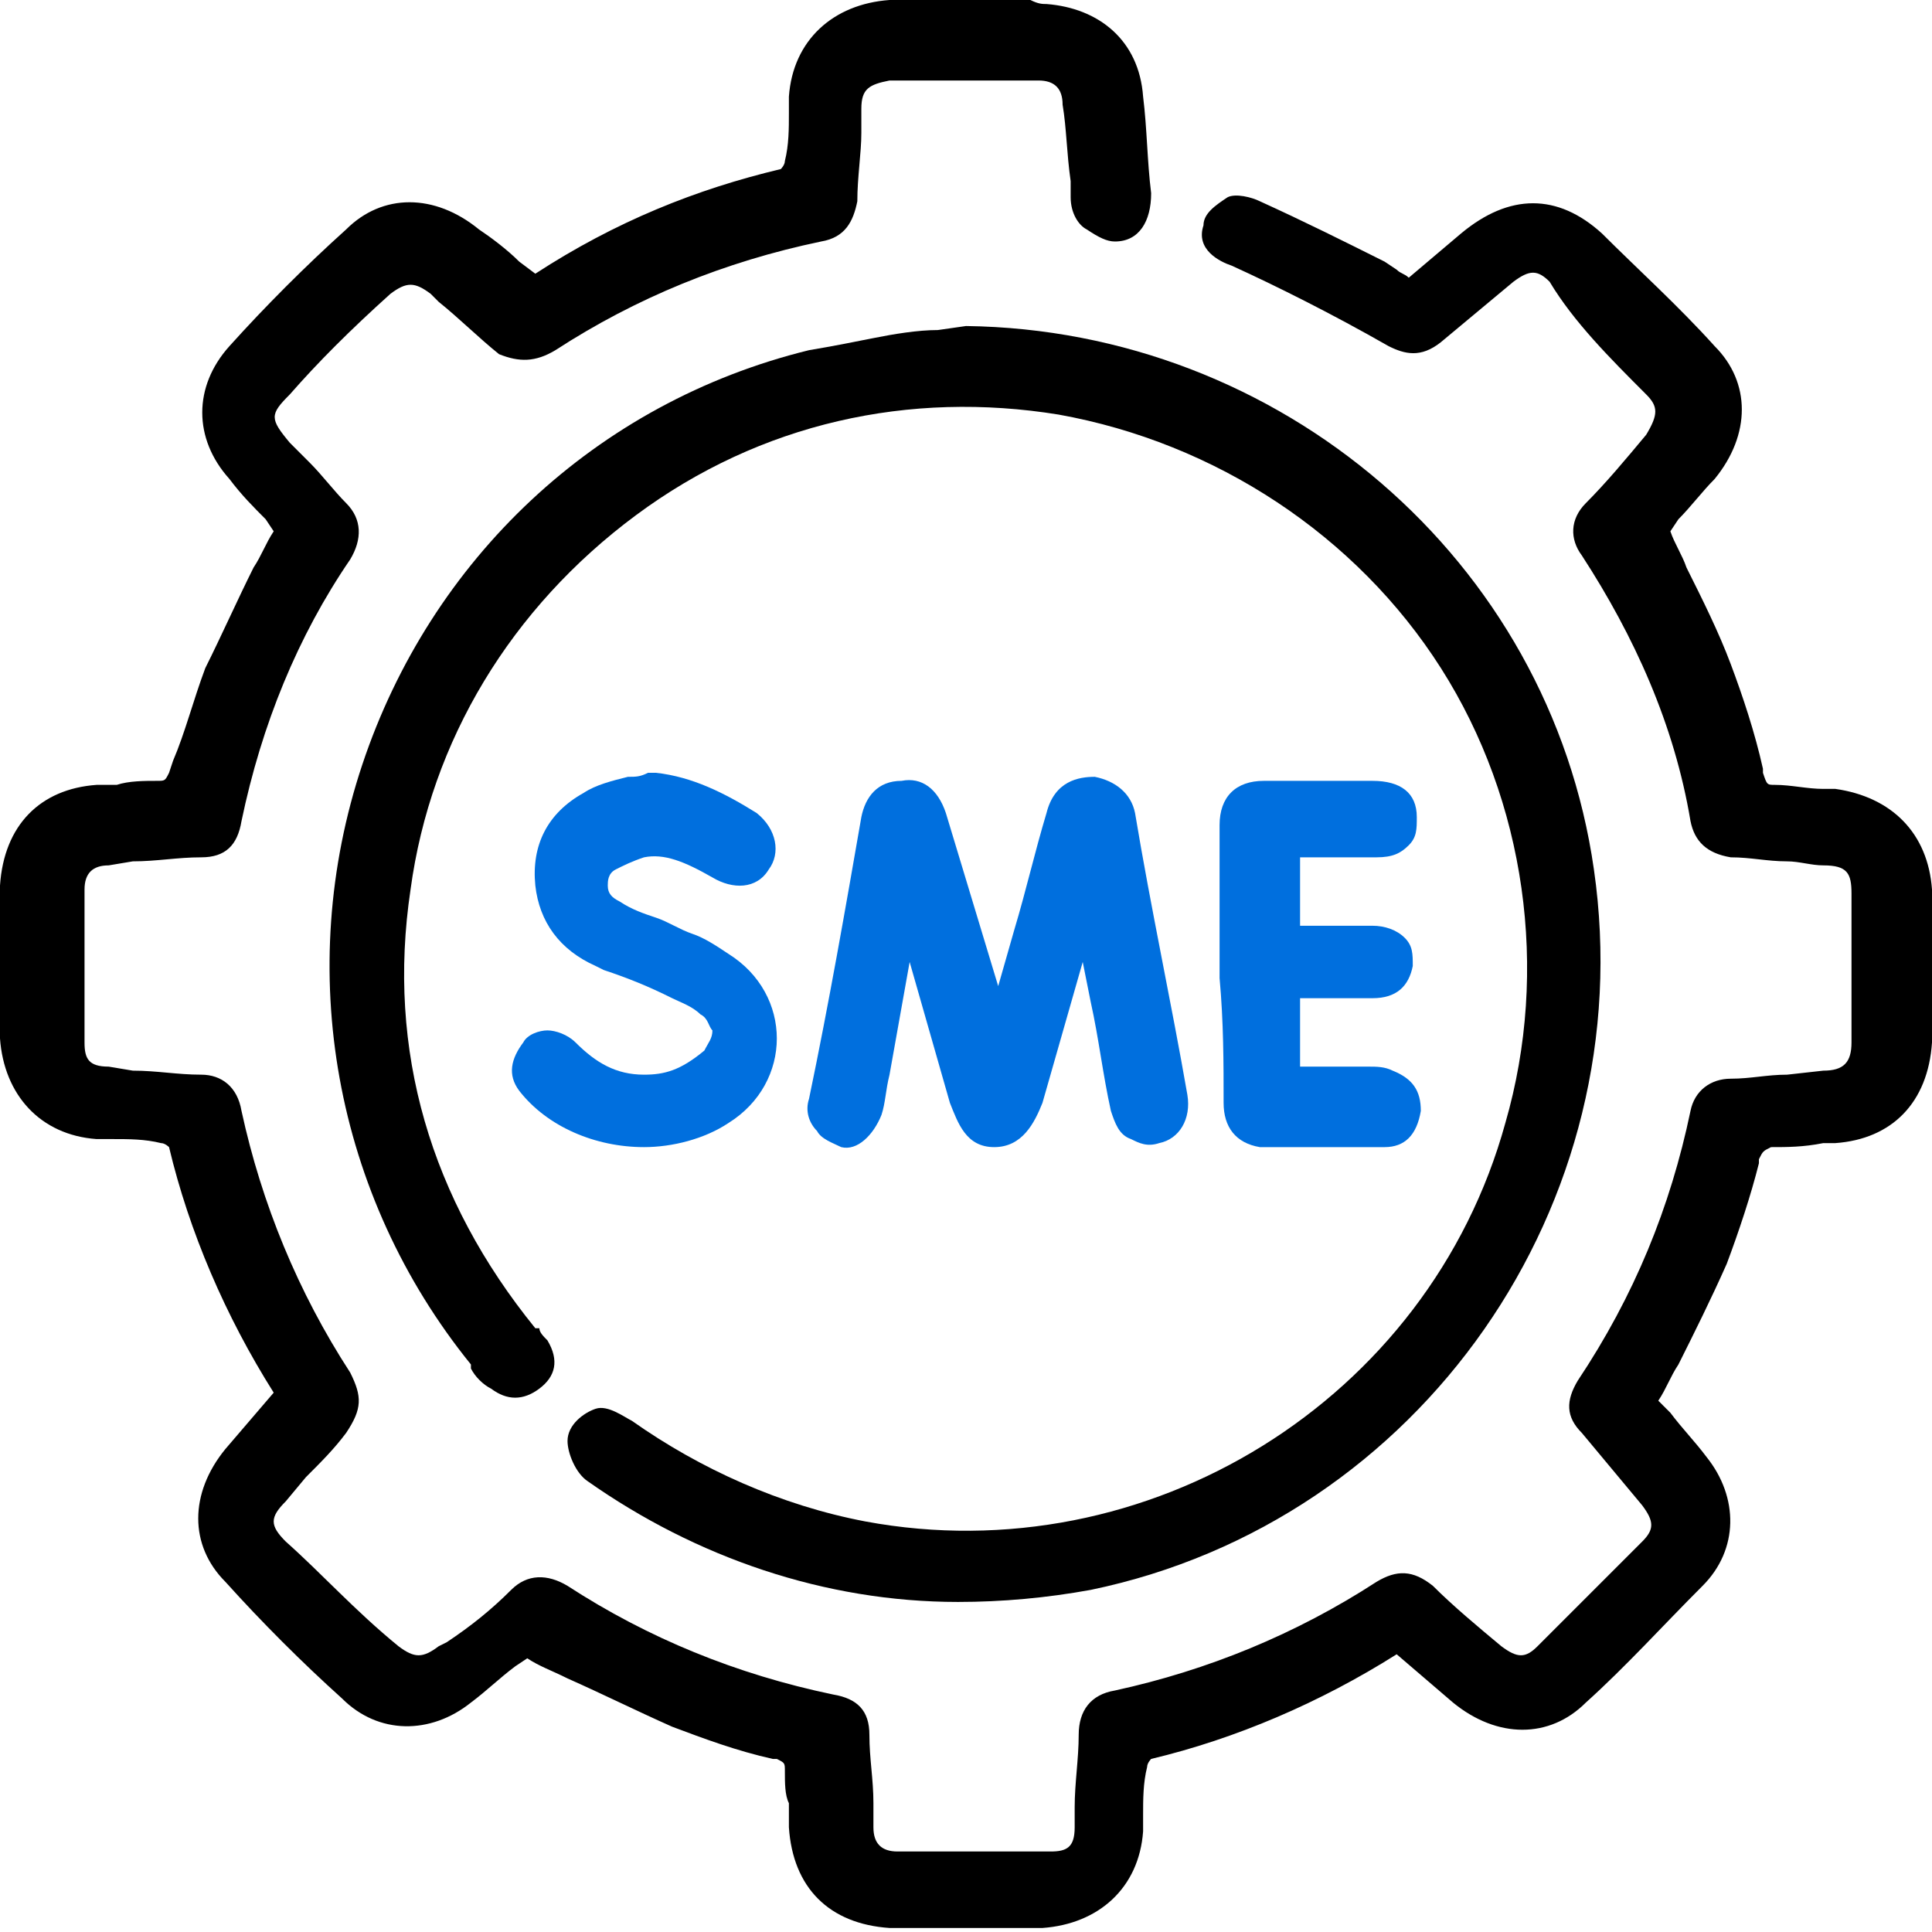
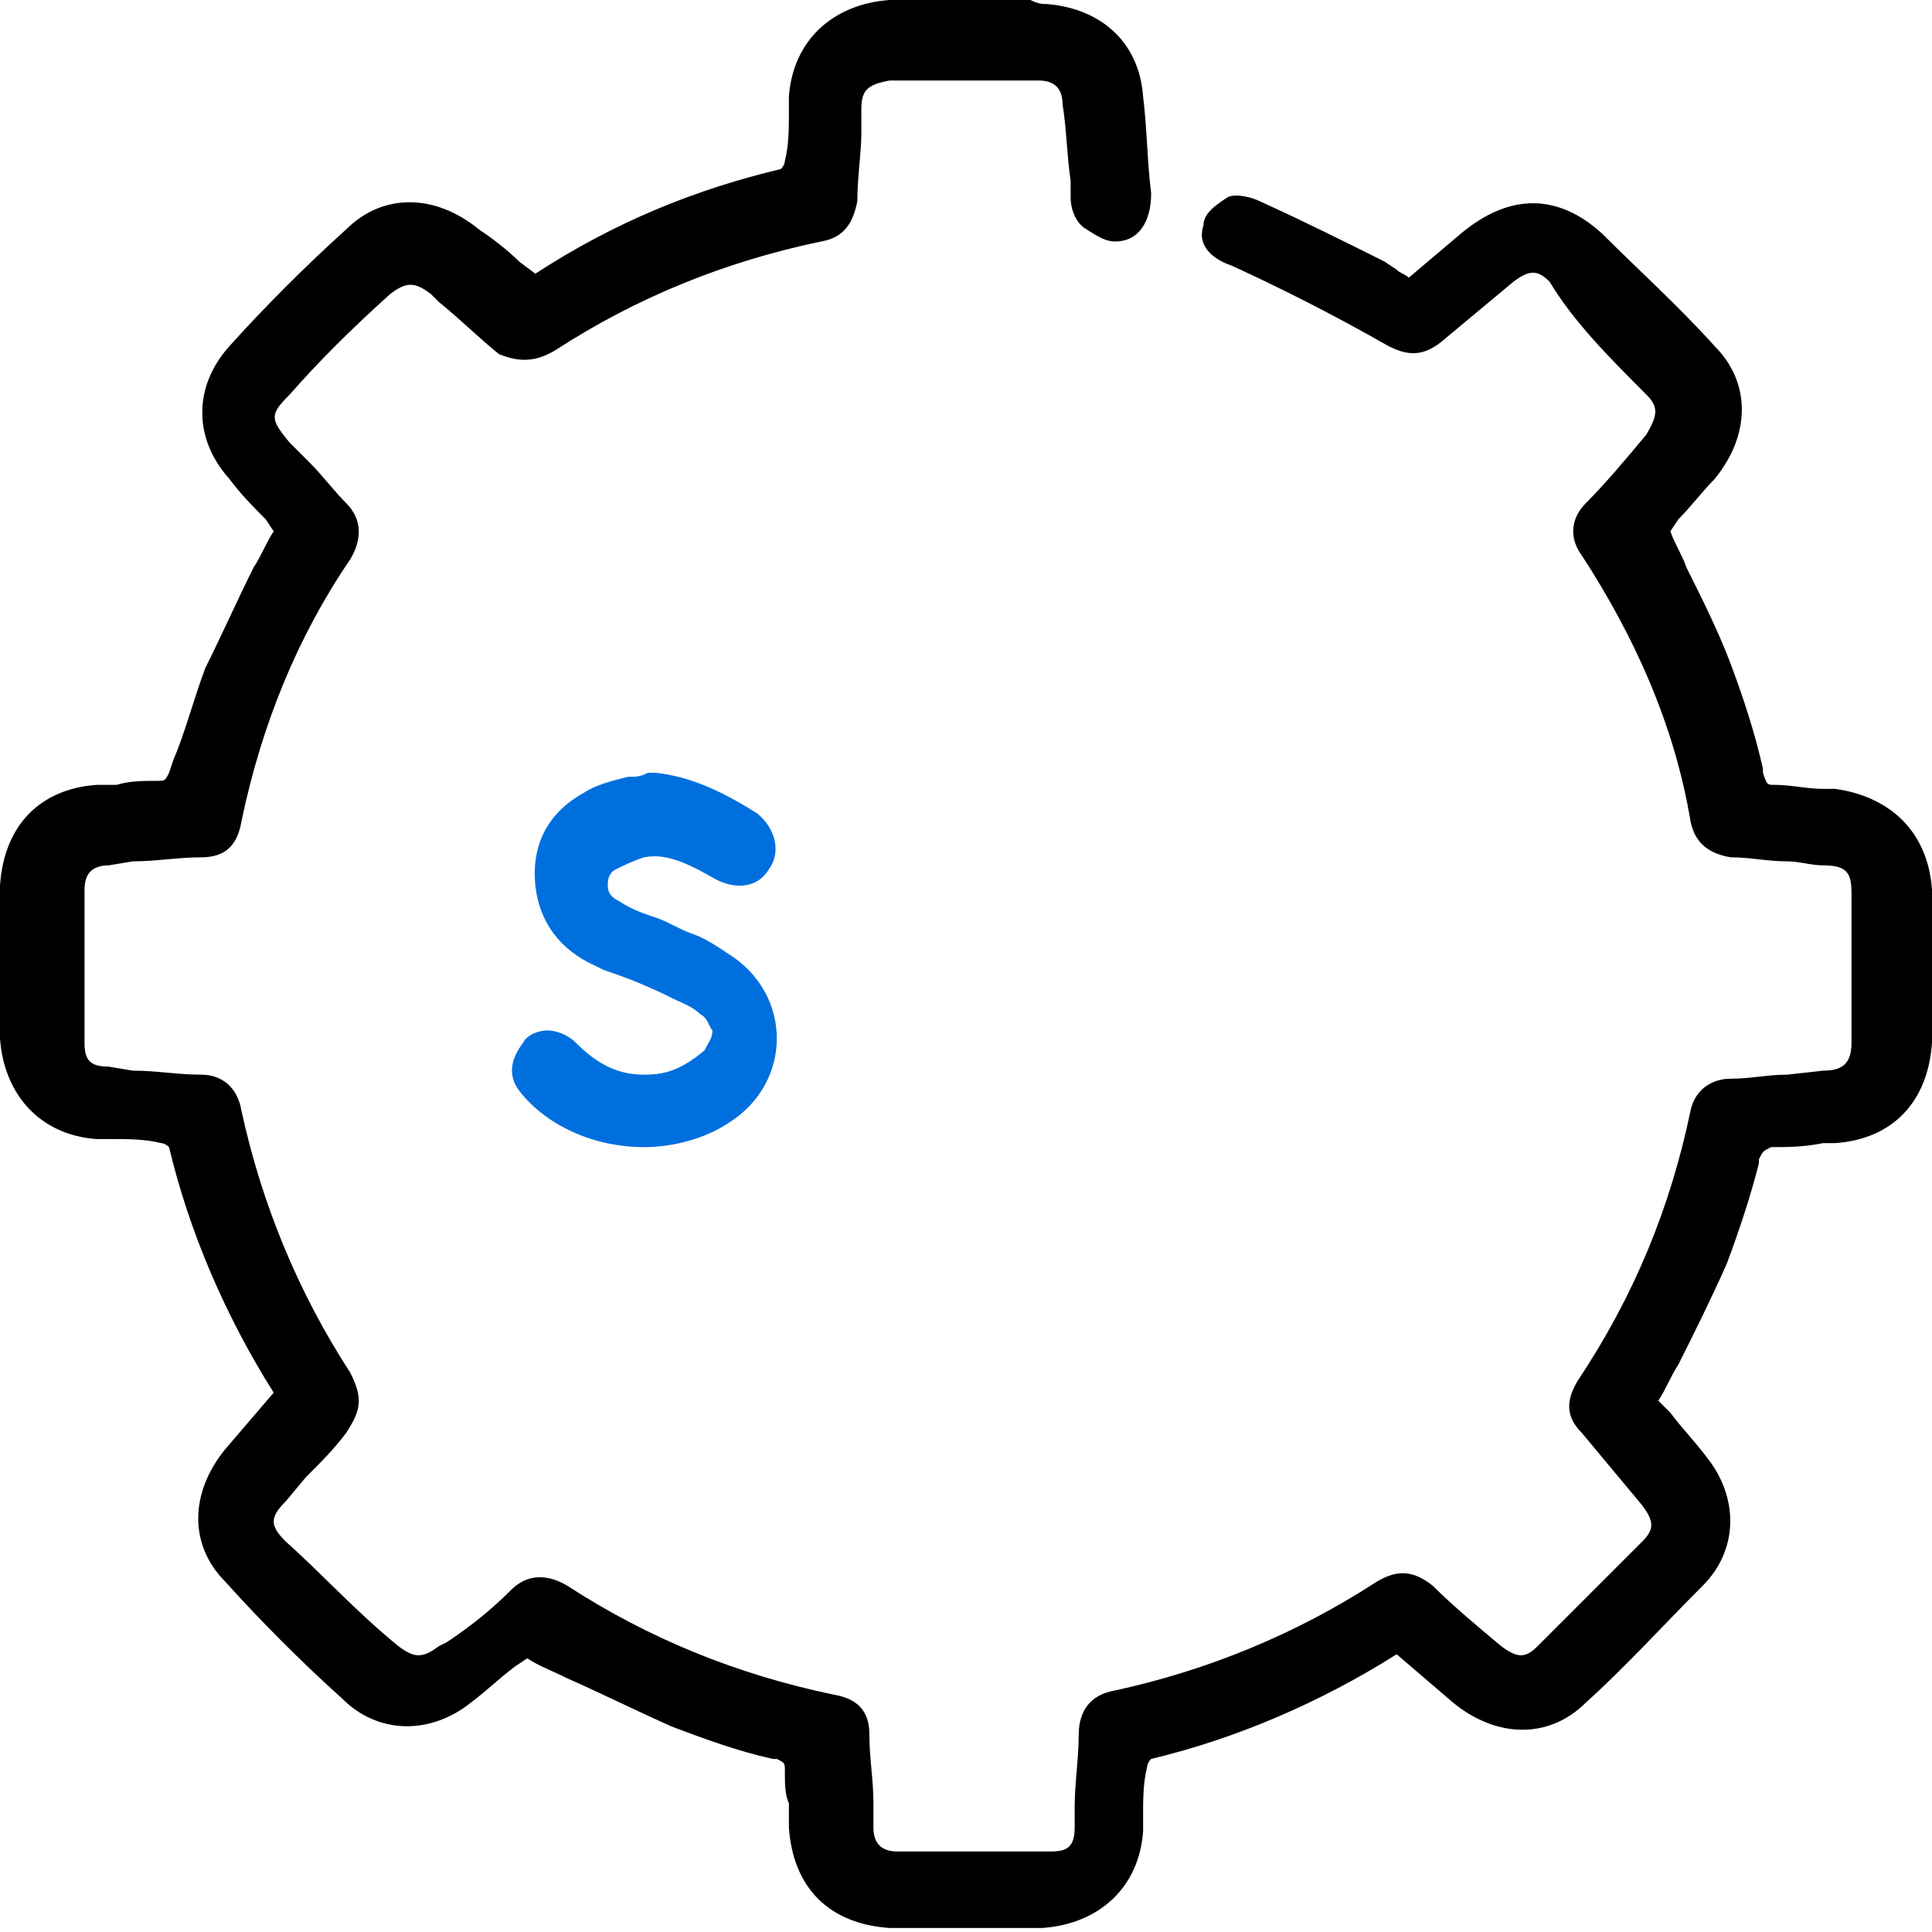
<svg xmlns="http://www.w3.org/2000/svg" width="48" height="48" viewBox="0 0 48 48" fill="none">
  <g clip-path="url(#clip0_364_20)">
    <path d="M48 22.6V22.4C48 22.3 48 22.2 48 22.1C47.9 20.7 47 19.8 45.6 19.6H45.3C44.9 19.6 44.5 19.5 44.1 19.5C43.9 19.5 43.9 19.5 43.8 19.2V19.1C43.6 18.2 43.3 17.3 43 16.5C42.7 15.7 42.3 14.9 41.9 14.1C41.8 13.8 41.6 13.5 41.5 13.2L41.7 12.9C42 12.6 42.3 12.2 42.6 11.9C43.5 10.8 43.5 9.5 42.6 8.6C41.7 7.6 40.7 6.7 39.8 5.8C38.7 4.8 37.5 4.8 36.3 5.8L35 6.9C34.9 6.8 34.8 6.8 34.7 6.7L34.4 6.5C33.4 6 32.4 5.5 31.3 5C31.1 4.9 30.7 4.8 30.5 4.9C30.2 5.1 29.9 5.3 29.9 5.6C29.7 6.2 30.3 6.5 30.6 6.6C31.7 7.1 33.1 7.8 34.5 8.6C34.9 8.8 35.3 8.9 35.8 8.5C36.4 8 37 7.5 37.6 7C38 6.7 38.2 6.7 38.5 7C39.1 8 40 8.9 40.9 9.8C41.2 10.1 41.2 10.3 40.9 10.8C40.4 11.4 39.9 12 39.4 12.5C39 12.9 39 13.4 39.3 13.8C40.6 15.8 41.6 18 42 20.4C42.1 20.9 42.4 21.2 43 21.3C43.5 21.3 43.9 21.4 44.4 21.4C44.7 21.4 45 21.5 45.3 21.5C45.9 21.5 46 21.7 46 22.2C46 23.4 46 24.7 46 25.9C46 26.4 45.8 26.6 45.3 26.6L44.4 26.7C43.9 26.7 43.5 26.8 43 26.8C42.5 26.8 42.1 27.1 42 27.6C41.5 30 40.6 32.2 39.2 34.3C38.9 34.8 38.9 35.2 39.3 35.6C39.8 36.2 40.3 36.8 40.8 37.4C41.1 37.8 41.1 38 40.8 38.3C39.9 39.2 39 40.1 38.2 40.9C37.9 41.2 37.7 41.2 37.3 40.9C36.7 40.4 36.1 39.9 35.6 39.4C35.1 39 34.7 39 34.2 39.3C32.2 40.6 30 41.5 27.7 42C27.1 42.1 26.8 42.5 26.8 43.1C26.8 43.7 26.7 44.3 26.7 44.9V45.4C26.7 45.9 26.5 46 26.1 46C24.8 46 23.6 46 22.3 46C21.9 46 21.7 45.8 21.7 45.4V44.8C21.7 44.2 21.6 43.7 21.6 43.1C21.6 42.5 21.3 42.2 20.7 42.1C18.3 41.6 16.1 40.7 14.1 39.4C13.6 39.1 13.1 39.1 12.7 39.5C12.2 40 11.7 40.4 11.1 40.8L10.9 40.9C10.5 41.2 10.3 41.2 9.9 40.9C8.8 40 8 39.1 7.1 38.3C6.7 37.9 6.7 37.7 7.1 37.3L7.6 36.7C8 36.3 8.3 36 8.6 35.6C9 35 9 34.7 8.7 34.1C7.4 32.1 6.5 29.9 6 27.6C5.9 27 5.5 26.7 5 26.7C4.4 26.7 3.9 26.6 3.3 26.6L2.7 26.5C2.2 26.5 2.1 26.3 2.1 25.9C2.1 24.6 2.1 23.4 2.1 22.1C2.1 21.7 2.3 21.5 2.7 21.5L3.3 21.4C3.9 21.4 4.4 21.3 5 21.3C5.6 21.3 5.9 21 6 20.4C6.5 18 7.4 15.8 8.7 13.9C9 13.4 9 12.9 8.6 12.5C8.3 12.2 8 11.8 7.7 11.5L7.2 11C6.7 10.4 6.7 10.3 7.2 9.8C7.9 9 8.7 8.2 9.7 7.3C10.1 7 10.3 7 10.7 7.3L10.9 7.5C11.4 7.9 11.9 8.4 12.4 8.8C12.9 9 13.3 9 13.8 8.7C15.8 7.4 18 6.5 20.4 6C21 5.9 21.2 5.5 21.3 5C21.3 4.4 21.4 3.8 21.4 3.3V2.7C21.4 2.2 21.6 2.1 22.1 2C23.3 2 24.6 2 25.8 2C26.2 2 26.4 2.2 26.4 2.6C26.5 3.2 26.5 3.8 26.6 4.5V4.9C26.6 5.3 26.8 5.6 27 5.7C27.3 5.9 27.5 6 27.7 6C28.3 6 28.6 5.5 28.6 4.8C28.5 4 28.5 3.2 28.4 2.4C28.3 1 27.3 0.2 26 0.1C25.9 0.1 25.8 0.1 25.6 0H25.4H22.6H22.4C22.3 0 22.2 0 22.1 0C20.7 0.1 19.7 1 19.6 2.4V2.8C19.6 3.2 19.6 3.6 19.5 4C19.5 4.1 19.4 4.2 19.4 4.2C17.3 4.7 15.3 5.5 13.3 6.8L12.9 6.5C12.6 6.2 12.2 5.9 11.9 5.7C10.8 4.8 9.5 4.8 8.6 5.7C7.6 6.6 6.6 7.6 5.7 8.6C4.8 9.6 4.8 10.9 5.7 11.9C6 12.3 6.3 12.6 6.6 12.9L6.8 13.2C6.6 13.5 6.5 13.8 6.3 14.1C5.9 14.9 5.5 15.8 5.1 16.6C4.8 17.4 4.6 18.2 4.3 18.9L4.2 19.2C4.1 19.4 4.1 19.4 3.9 19.4C3.6 19.4 3.2 19.4 2.9 19.5C2.7 19.5 2.6 19.5 2.4 19.5C1 19.6 0.1 20.5 0 22C0 22.1 0 22.2 0 22.3V22.5V25.3V25.5C0 25.6 0 25.7 0 25.8C0.1 27.2 1 28.2 2.4 28.3H2.8C3.2 28.3 3.6 28.3 4 28.4C4.1 28.4 4.2 28.5 4.2 28.5C4.7 30.6 5.6 32.7 6.8 34.6L5.6 36C4.7 37.1 4.7 38.4 5.6 39.3C6.5 40.3 7.5 41.3 8.5 42.2C9.4 43.1 10.7 43.1 11.7 42.3C12.1 42 12.4 41.7 12.8 41.4L13.1 41.2C13.4 41.4 13.7 41.5 14.1 41.7C15 42.1 15.8 42.5 16.7 42.9C17.5 43.2 18.3 43.5 19.2 43.7H19.3C19.5 43.8 19.5 43.8 19.5 44C19.5 44.3 19.5 44.6 19.6 44.8C19.6 45 19.6 45.2 19.6 45.4C19.7 46.9 20.6 47.8 22.1 47.9C22.2 47.9 22.3 47.9 22.4 47.9H22.6H25.4H25.6C25.7 47.9 25.8 47.9 25.9 47.9C27.3 47.8 28.3 46.9 28.4 45.5V45.1C28.4 44.7 28.4 44.3 28.5 43.9C28.5 43.8 28.6 43.7 28.6 43.7C30.7 43.2 32.8 42.3 34.7 41.1L36.1 42.3C37.2 43.2 38.5 43.2 39.4 42.3C40.4 41.4 41.3 40.4 42.3 39.4C43.2 38.5 43.2 37.2 42.4 36.2C42.1 35.8 41.8 35.5 41.5 35.1L41.2 34.8C41.4 34.5 41.5 34.2 41.7 33.9C42.1 33.1 42.5 32.3 42.9 31.4C43.2 30.6 43.5 29.7 43.7 28.9V28.8C43.8 28.6 43.8 28.6 44 28.5C44.4 28.5 44.8 28.5 45.3 28.4H45.6C47 28.3 47.9 27.4 48 25.9C48 25.8 48 25.7 48 25.6V25.4V22.6Z" fill="black" />
-     <path d="M23.8 39.8C24.9 39.8 26 39.7 27.1 39.5C35.3 37.8 40.8 29.9 39.6 21.6C38.5 13.9 31.8 8.2 24 8.1L23.3 8.2C22.8 8.2 22.2 8.3 21.7 8.4C21.2 8.5 20.7 8.6 20.1 8.7C14.8 10 10.7 13.9 9 19C7.3 24.1 8.3 29.7 11.7 33.9V34C11.8 34.2 12 34.4 12.2 34.5C12.6 34.8 13 34.8 13.4 34.5C13.8 34.2 13.9 33.8 13.6 33.3C13.5 33.2 13.4 33.1 13.4 33H13.3C10.7 29.8 9.6 26.1 10.2 22.1C10.7 18.4 12.7 15.1 15.8 12.8C18.9 10.5 22.6 9.7 26.3 10.3C30.2 11 33.7 13.3 35.8 16.6C37.9 19.9 38.5 24.1 37.4 27.9C35.5 34.8 28.5 39.1 21.5 37.8C19.4 37.4 17.4 36.5 15.7 35.3C15.5 35.2 15.1 34.9 14.8 35C14.5 35.1 14.1 35.4 14.1 35.8C14.1 36.1 14.3 36.6 14.6 36.8C17.3 38.7 20.5 39.8 23.8 39.8Z" fill="black" />
-     <path d="M21.9 27.7C22 27.4 22 27.1 22.1 26.7L22.6 23.9L23.6 27.4C23.8 27.9 24 28.5 24.7 28.5C25.4 28.5 25.7 27.9 25.9 27.4L26.9 23.9L27.1 24.9C27.3 25.8 27.4 26.7 27.6 27.6C27.7 27.9 27.8 28.2 28.1 28.3C28.3 28.4 28.5 28.5 28.8 28.4C29.3 28.3 29.6 27.8 29.5 27.2C29.1 24.9 28.6 22.6 28.2 20.2C28.1 19.7 27.7 19.4 27.2 19.3C26.8 19.3 26.2 19.4 26 20.2C25.7 21.2 25.5 22.1 25.2 23.1L24.8 24.5L23.5 20.2C23.3 19.6 22.9 19.3 22.4 19.4C21.8 19.4 21.5 19.8 21.4 20.3C21 22.6 20.6 24.9 20.1 27.3C20 27.6 20.1 27.9 20.3 28.1C20.4 28.3 20.7 28.4 20.9 28.5C21.3 28.6 21.7 28.2 21.9 27.7Z" fill="#006FDE" />
    <path d="M16 26.7C15.3 26.7 14.8 26.4 14.3 25.9C14.1 25.7 13.8 25.6 13.6 25.6C13.4 25.6 13.1 25.7 13 25.9C12.7 26.3 12.6 26.7 12.9 27.1C13.6 28 14.8 28.5 16 28.5C16.7 28.5 17.5 28.3 18.1 27.9C18.9 27.4 19.3 26.6 19.3 25.8C19.3 25 18.9 24.2 18.1 23.7C17.8 23.5 17.5 23.3 17.2 23.2C16.9 23.1 16.6 22.9 16.3 22.8C16 22.7 15.7 22.6 15.4 22.4C15.2 22.3 15.1 22.2 15.1 22C15.1 21.9 15.1 21.7 15.3 21.6C15.5 21.5 15.7 21.4 16 21.3C16.5 21.2 17 21.4 17.7 21.8C18.2 22.1 18.8 22.1 19.1 21.6C19.4 21.2 19.3 20.6 18.8 20.2C18 19.7 17.2 19.3 16.3 19.2H16.2H16.1C15.9 19.3 15.8 19.3 15.6 19.3C15.2 19.4 14.8 19.5 14.5 19.7C13.6 20.2 13.2 21 13.3 22C13.4 22.9 13.9 23.6 14.8 24L15 24.1C15.6 24.3 16.1 24.5 16.7 24.8C16.9 24.9 17.2 25 17.4 25.2C17.6 25.3 17.6 25.5 17.7 25.6C17.7 25.8 17.6 25.9 17.5 26.1C16.9 26.6 16.5 26.7 16 26.7Z" fill="#006FDE" />
-     <path d="M30.4 27.4C30.4 28 30.7 28.4 31.3 28.5C31.8 28.5 32.3 28.5 32.8 28.5C33.3 28.5 33.9 28.5 34.4 28.5C34.9 28.5 35.2 28.2 35.3 27.6C35.3 27.1 35.1 26.8 34.6 26.6C34.4 26.5 34.2 26.5 34 26.5C33.5 26.5 33 26.5 32.5 26.5H32.3V24.8H32.7C33.2 24.8 33.6 24.8 34.1 24.8C34.7 24.8 35 24.5 35.1 24C35.1 23.7 35.1 23.5 34.9 23.3C34.7 23.1 34.4 23 34.1 23C33.6 23 33.2 23 32.7 23H32.3V21.3H32.7C33.2 21.3 33.7 21.3 34.2 21.3C34.6 21.3 34.8 21.2 35 21C35.2 20.8 35.2 20.6 35.2 20.3C35.2 19.7 34.8 19.4 34.1 19.4C33.2 19.4 32.3 19.4 31.4 19.4C30.7 19.4 30.3 19.8 30.3 20.5C30.3 21.1 30.3 21.8 30.3 22.4V23.2V24.3C30.4 25.4 30.4 26.4 30.4 27.4Z" fill="#006FDE" />
  </g>
  <defs>
    <clipPath id="clip0_364_20">
      <rect width="48" height="48" fill="white" />
    </clipPath>
  </defs>
</svg>